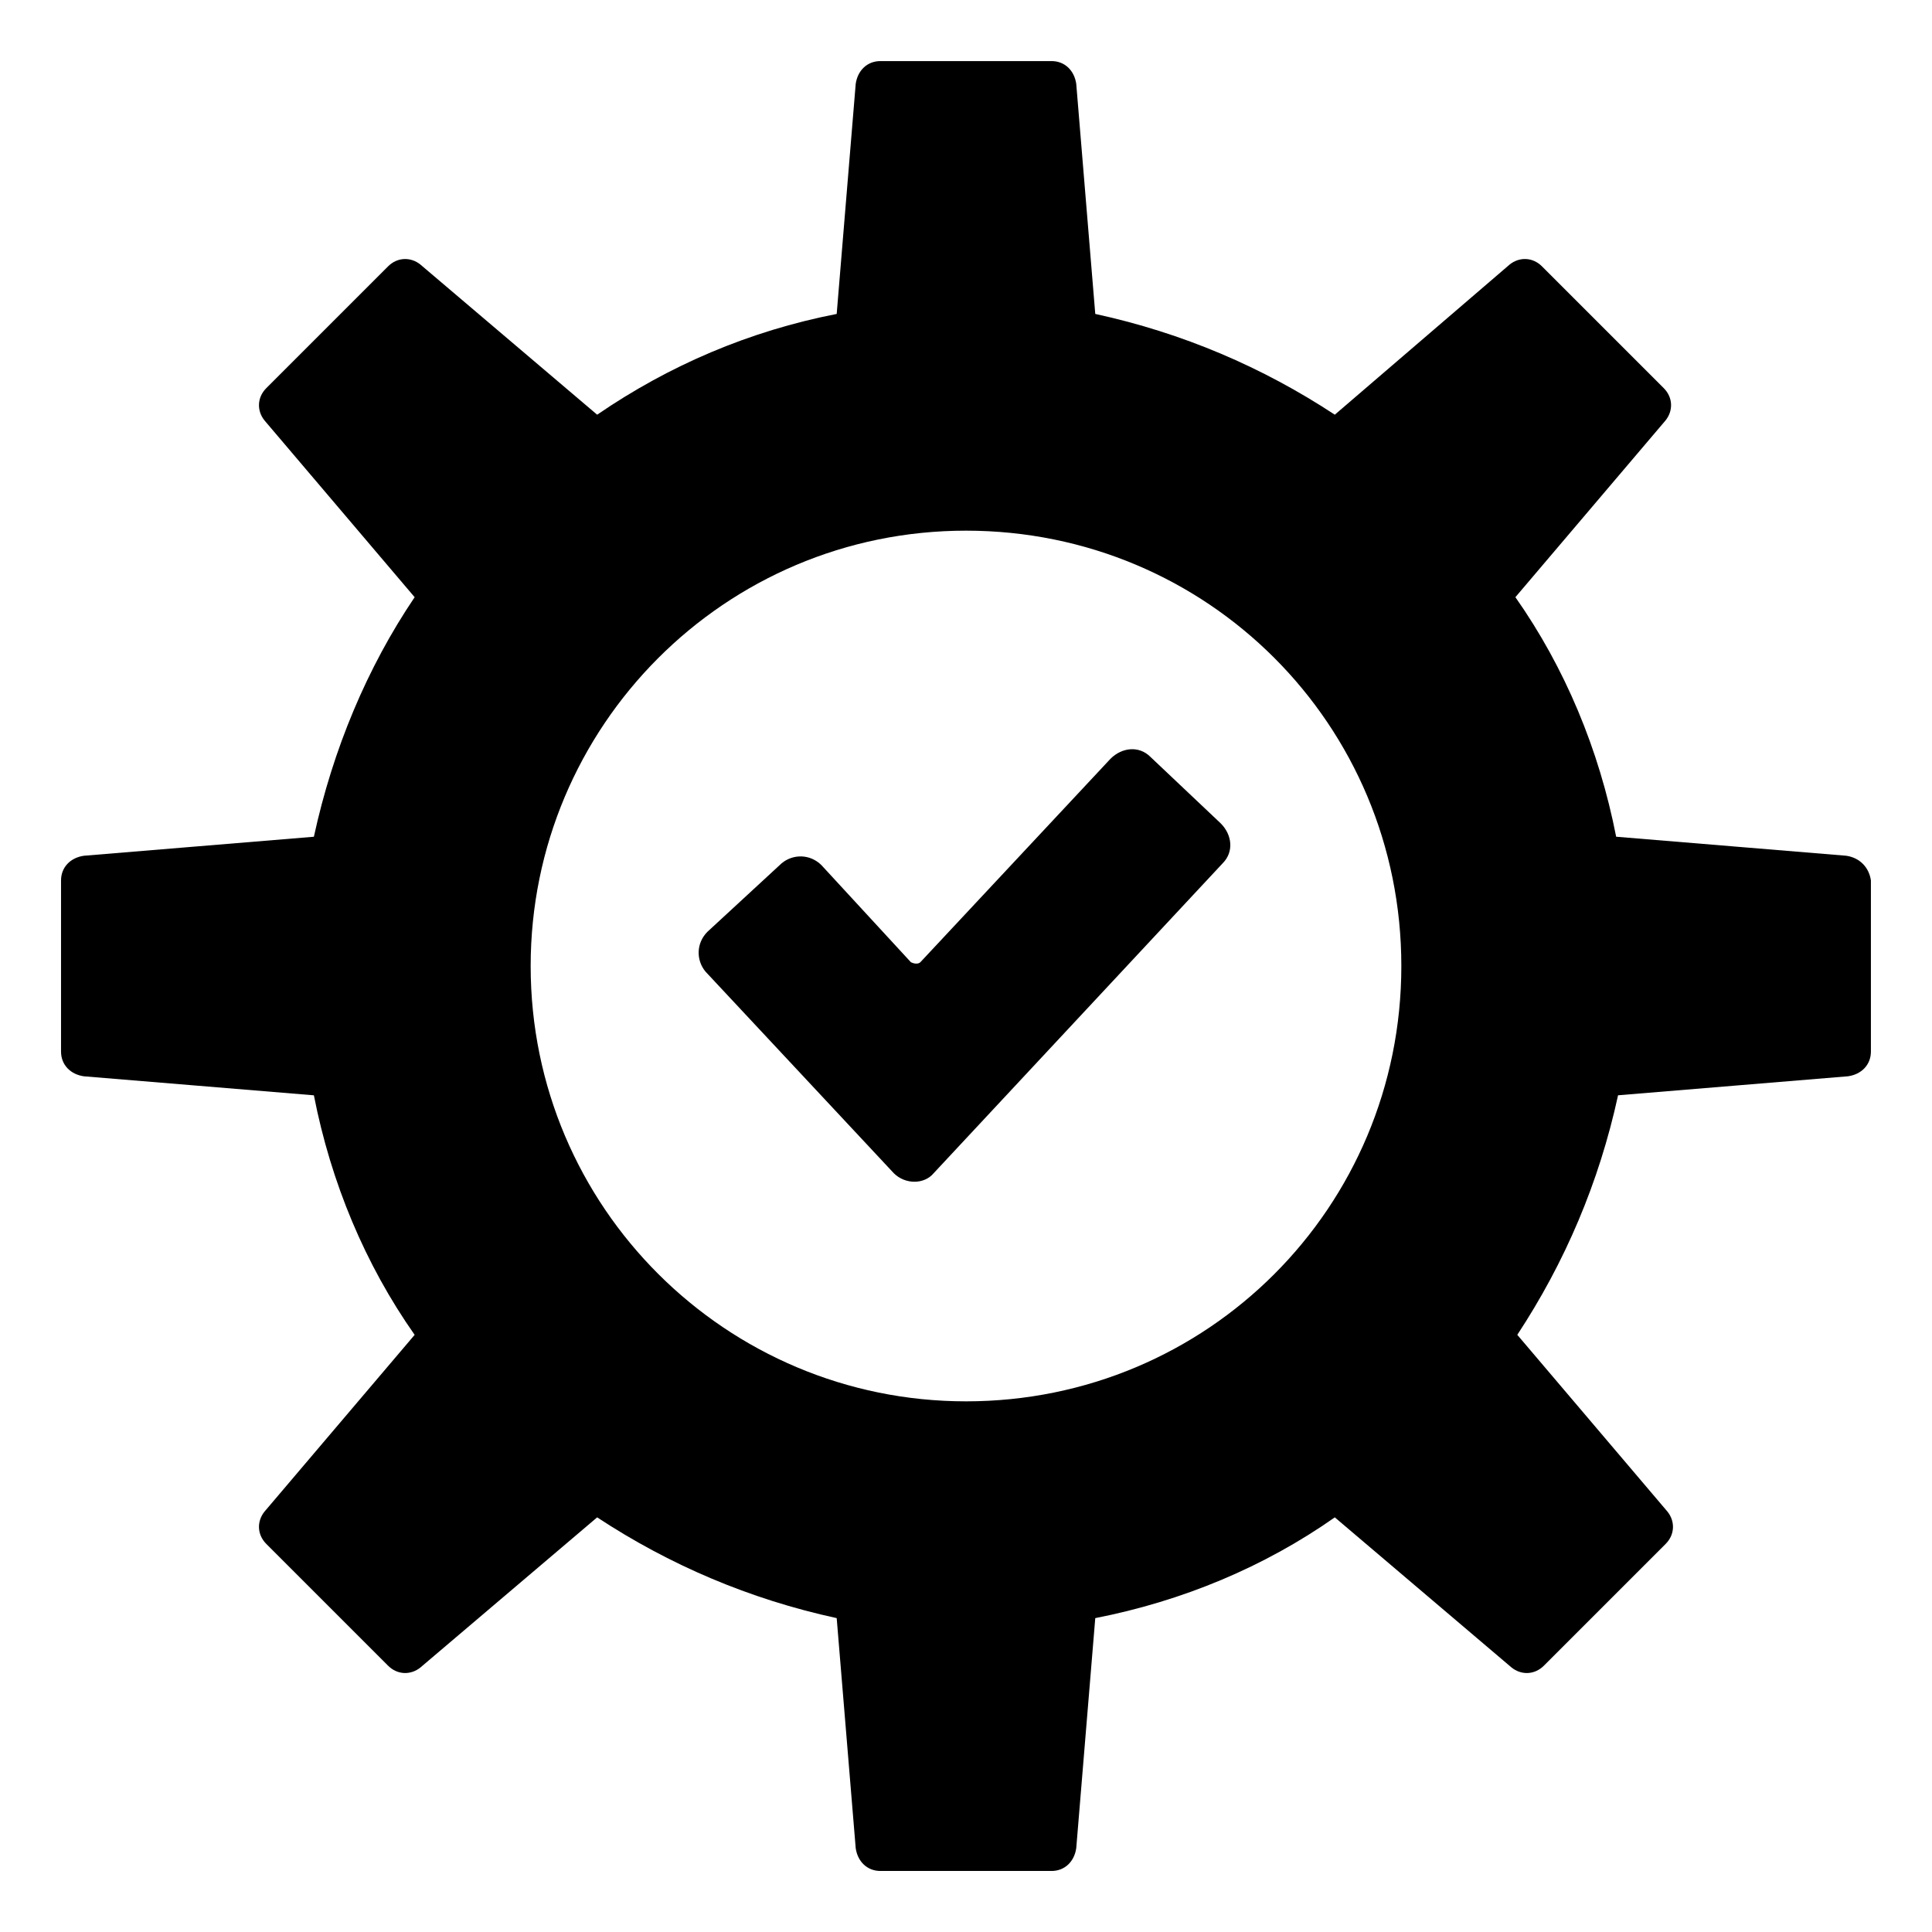
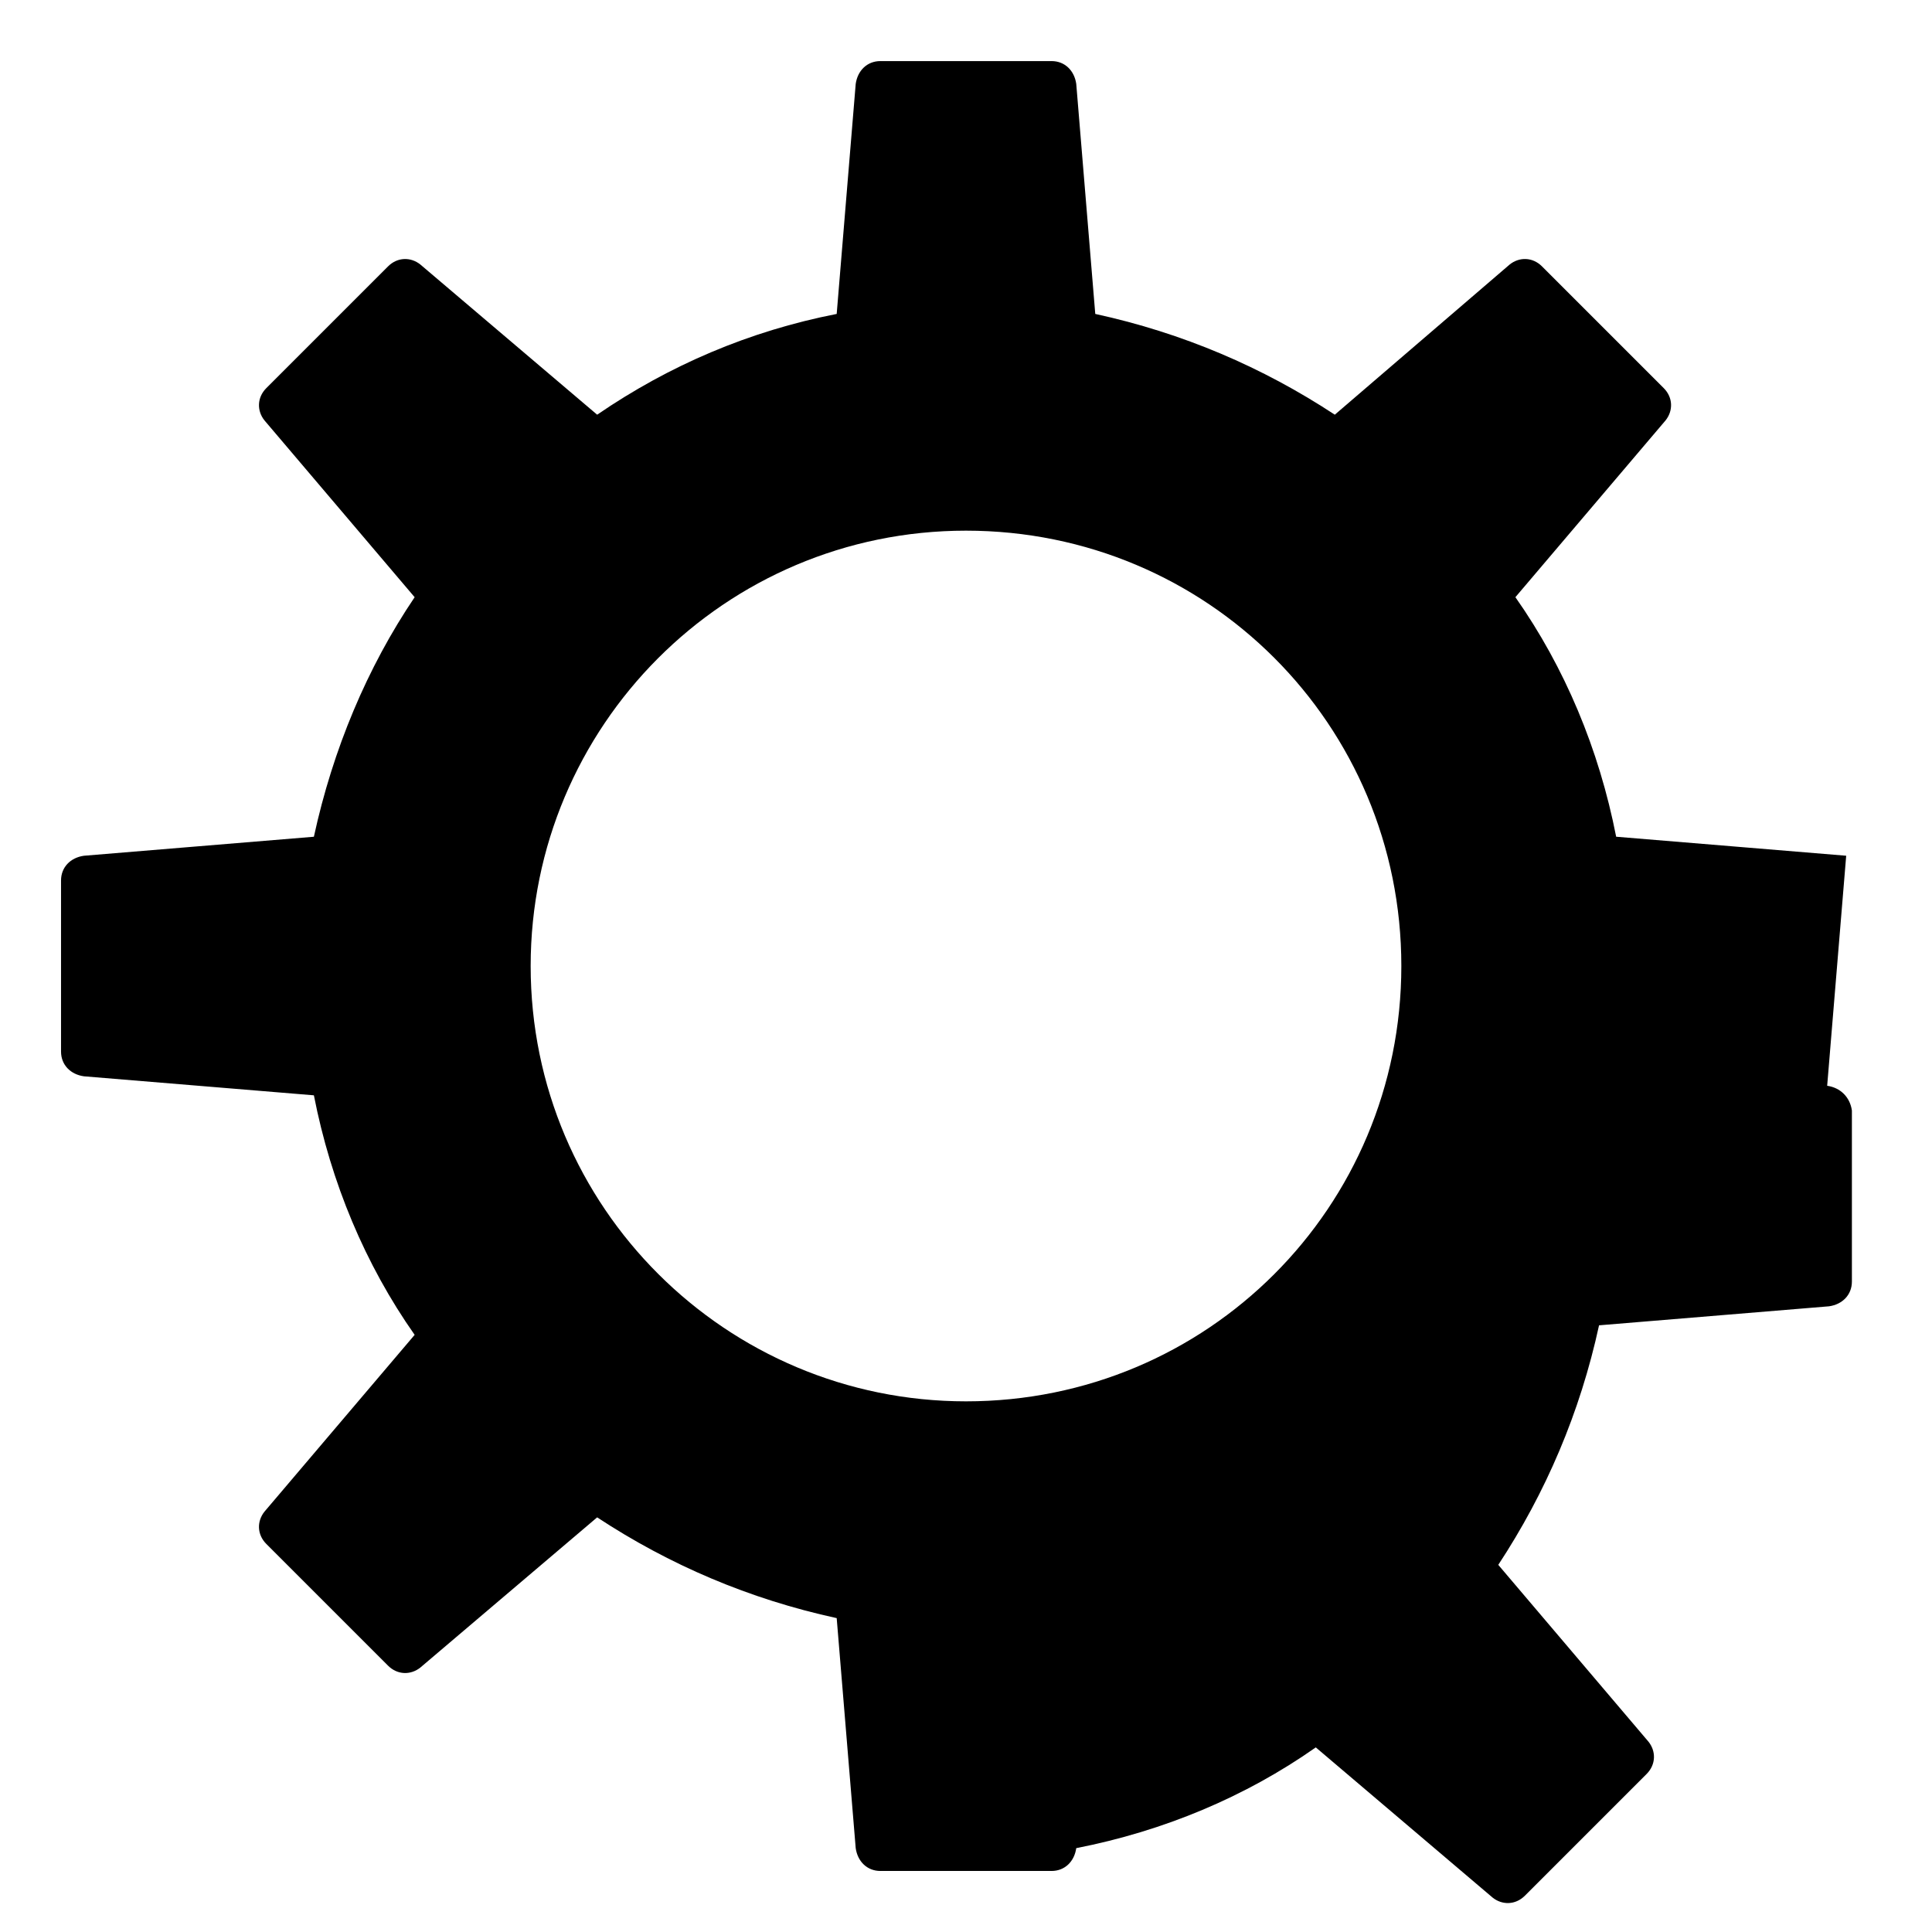
<svg xmlns="http://www.w3.org/2000/svg" fill="#000000" width="800px" height="800px" version="1.1" viewBox="144 144 512 512">
  <g>
-     <path d="m633.26 370.78-60.961-5.039c-4.535-23.176-13.602-44.84-26.703-63.48l39.801-46.855c2.016-2.519 2.016-6.047-0.504-8.566l-32.242-32.242c-2.519-2.519-6.047-2.519-8.566-0.504l-46.348 39.805c-19.145-12.594-40.305-21.664-63.48-26.703l-5.039-60.961c-0.504-3.527-3.023-6.047-6.551-6.047h-45.344c-3.527 0-6.047 2.519-6.551 6.047l-5.039 60.961c-23.176 4.535-44.336 13.602-63.48 26.703l-46.855-39.801c-2.519-2.016-6.047-2.016-8.566 0.504l-32.242 32.242c-2.519 2.519-2.519 6.047-0.504 8.566l39.801 46.855c-12.594 18.641-21.664 40.305-26.703 63.48l-60.961 5.039c-3.527 0.504-6.047 3.023-6.047 6.551v45.344c0 3.527 2.519 6.047 6.047 6.551l60.961 5.039c4.535 23.176 13.602 44.84 26.703 63.48l-39.801 46.855c-2.016 2.519-2.016 6.047 0.504 8.566l32.242 32.242c2.519 2.519 6.047 2.519 8.566 0.504l46.855-39.801c19.145 12.594 40.305 21.664 63.48 26.703l5.039 60.961c0.504 3.527 3.023 6.047 6.551 6.047h45.344c3.527 0 6.047-2.519 6.551-6.047l5.039-60.961c23.176-4.535 44.84-13.602 63.48-26.703l46.855 39.801c2.519 2.016 6.047 2.016 8.566-0.504l32.242-32.242c2.519-2.519 2.519-6.047 0.504-8.566l-39.805-46.863c12.594-19.145 21.664-40.305 26.703-63.48l60.961-5.039c3.527-0.504 6.047-3.023 6.047-6.551v-45.344c-0.504-3.523-3.023-6.043-6.551-6.547zm-233.26 144.59c-63.48 0-115.37-51.387-115.37-115.37 0-63.48 51.387-115.37 115.37-115.37s115.37 51.387 115.37 115.37c0 63.98-51.391 115.37-115.37 115.37z" />
-     <path d="m448.87 344.58c-3.023-3.023-7.559-2.519-10.578 0.504l-50.383 53.906c-0.504 0.504-1.512 0.504-2.519 0l-23.68-25.695c-3.023-3.023-7.559-3.023-10.578-0.504l-19.648 18.137c-3.023 3.023-3.023 7.559-0.504 10.578l49.879 53.402c3.023 3.023 8.062 3.023 10.578 0l76.578-82.121c3.023-3.023 2.519-7.559-0.504-10.578z" />
+     <path d="m633.26 370.78-60.961-5.039c-4.535-23.176-13.602-44.84-26.703-63.48l39.801-46.855c2.016-2.519 2.016-6.047-0.504-8.566l-32.242-32.242c-2.519-2.519-6.047-2.519-8.566-0.504l-46.348 39.805c-19.145-12.594-40.305-21.664-63.48-26.703l-5.039-60.961c-0.504-3.527-3.023-6.047-6.551-6.047h-45.344c-3.527 0-6.047 2.519-6.551 6.047l-5.039 60.961c-23.176 4.535-44.336 13.602-63.48 26.703l-46.855-39.801c-2.519-2.016-6.047-2.016-8.566 0.504l-32.242 32.242c-2.519 2.519-2.519 6.047-0.504 8.566l39.801 46.855c-12.594 18.641-21.664 40.305-26.703 63.48l-60.961 5.039c-3.527 0.504-6.047 3.023-6.047 6.551v45.344c0 3.527 2.519 6.047 6.047 6.551l60.961 5.039c4.535 23.176 13.602 44.84 26.703 63.48l-39.801 46.855c-2.016 2.519-2.016 6.047 0.504 8.566l32.242 32.242c2.519 2.519 6.047 2.519 8.566 0.504l46.855-39.801c19.145 12.594 40.305 21.664 63.48 26.703l5.039 60.961c0.504 3.527 3.023 6.047 6.551 6.047h45.344c3.527 0 6.047-2.519 6.551-6.047c23.176-4.535 44.84-13.602 63.48-26.703l46.855 39.801c2.519 2.016 6.047 2.016 8.566-0.504l32.242-32.242c2.519-2.519 2.519-6.047 0.504-8.566l-39.805-46.863c12.594-19.145 21.664-40.305 26.703-63.48l60.961-5.039c3.527-0.504 6.047-3.023 6.047-6.551v-45.344c-0.504-3.523-3.023-6.043-6.551-6.547zm-233.26 144.59c-63.48 0-115.37-51.387-115.37-115.37 0-63.48 51.387-115.37 115.37-115.37s115.37 51.387 115.37 115.37c0 63.98-51.391 115.37-115.37 115.37z" />
  </g>
</svg>